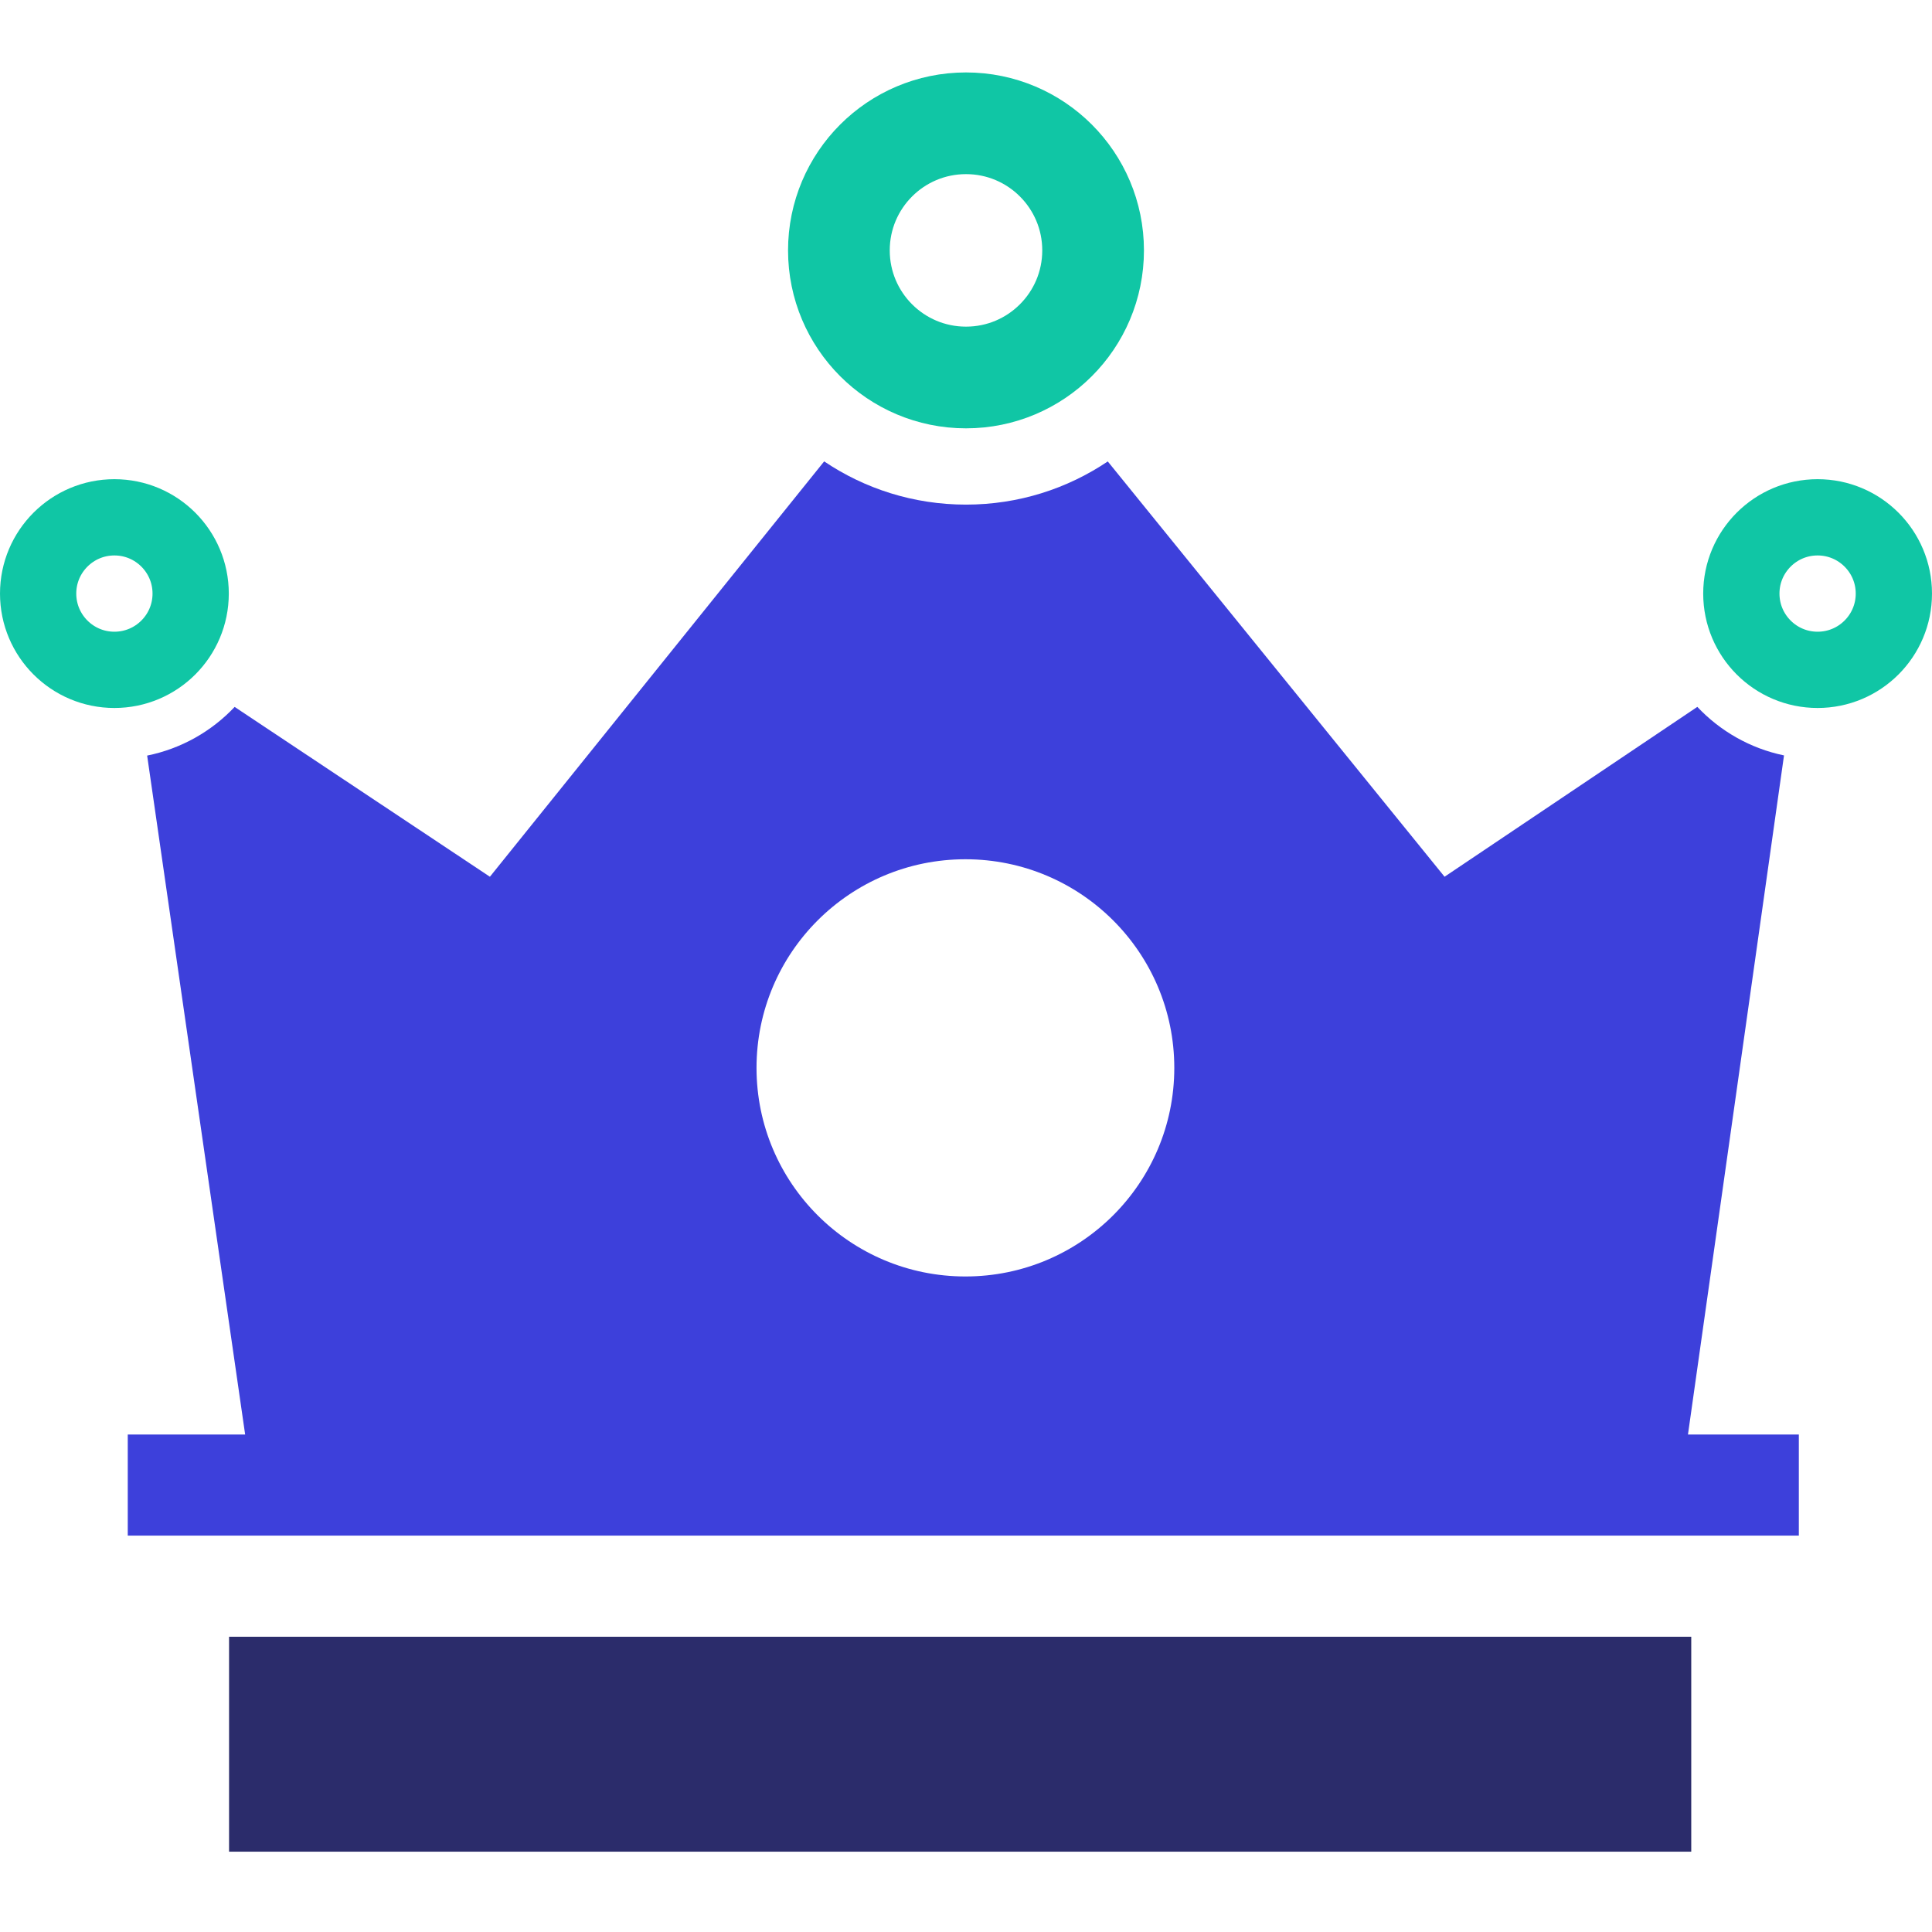
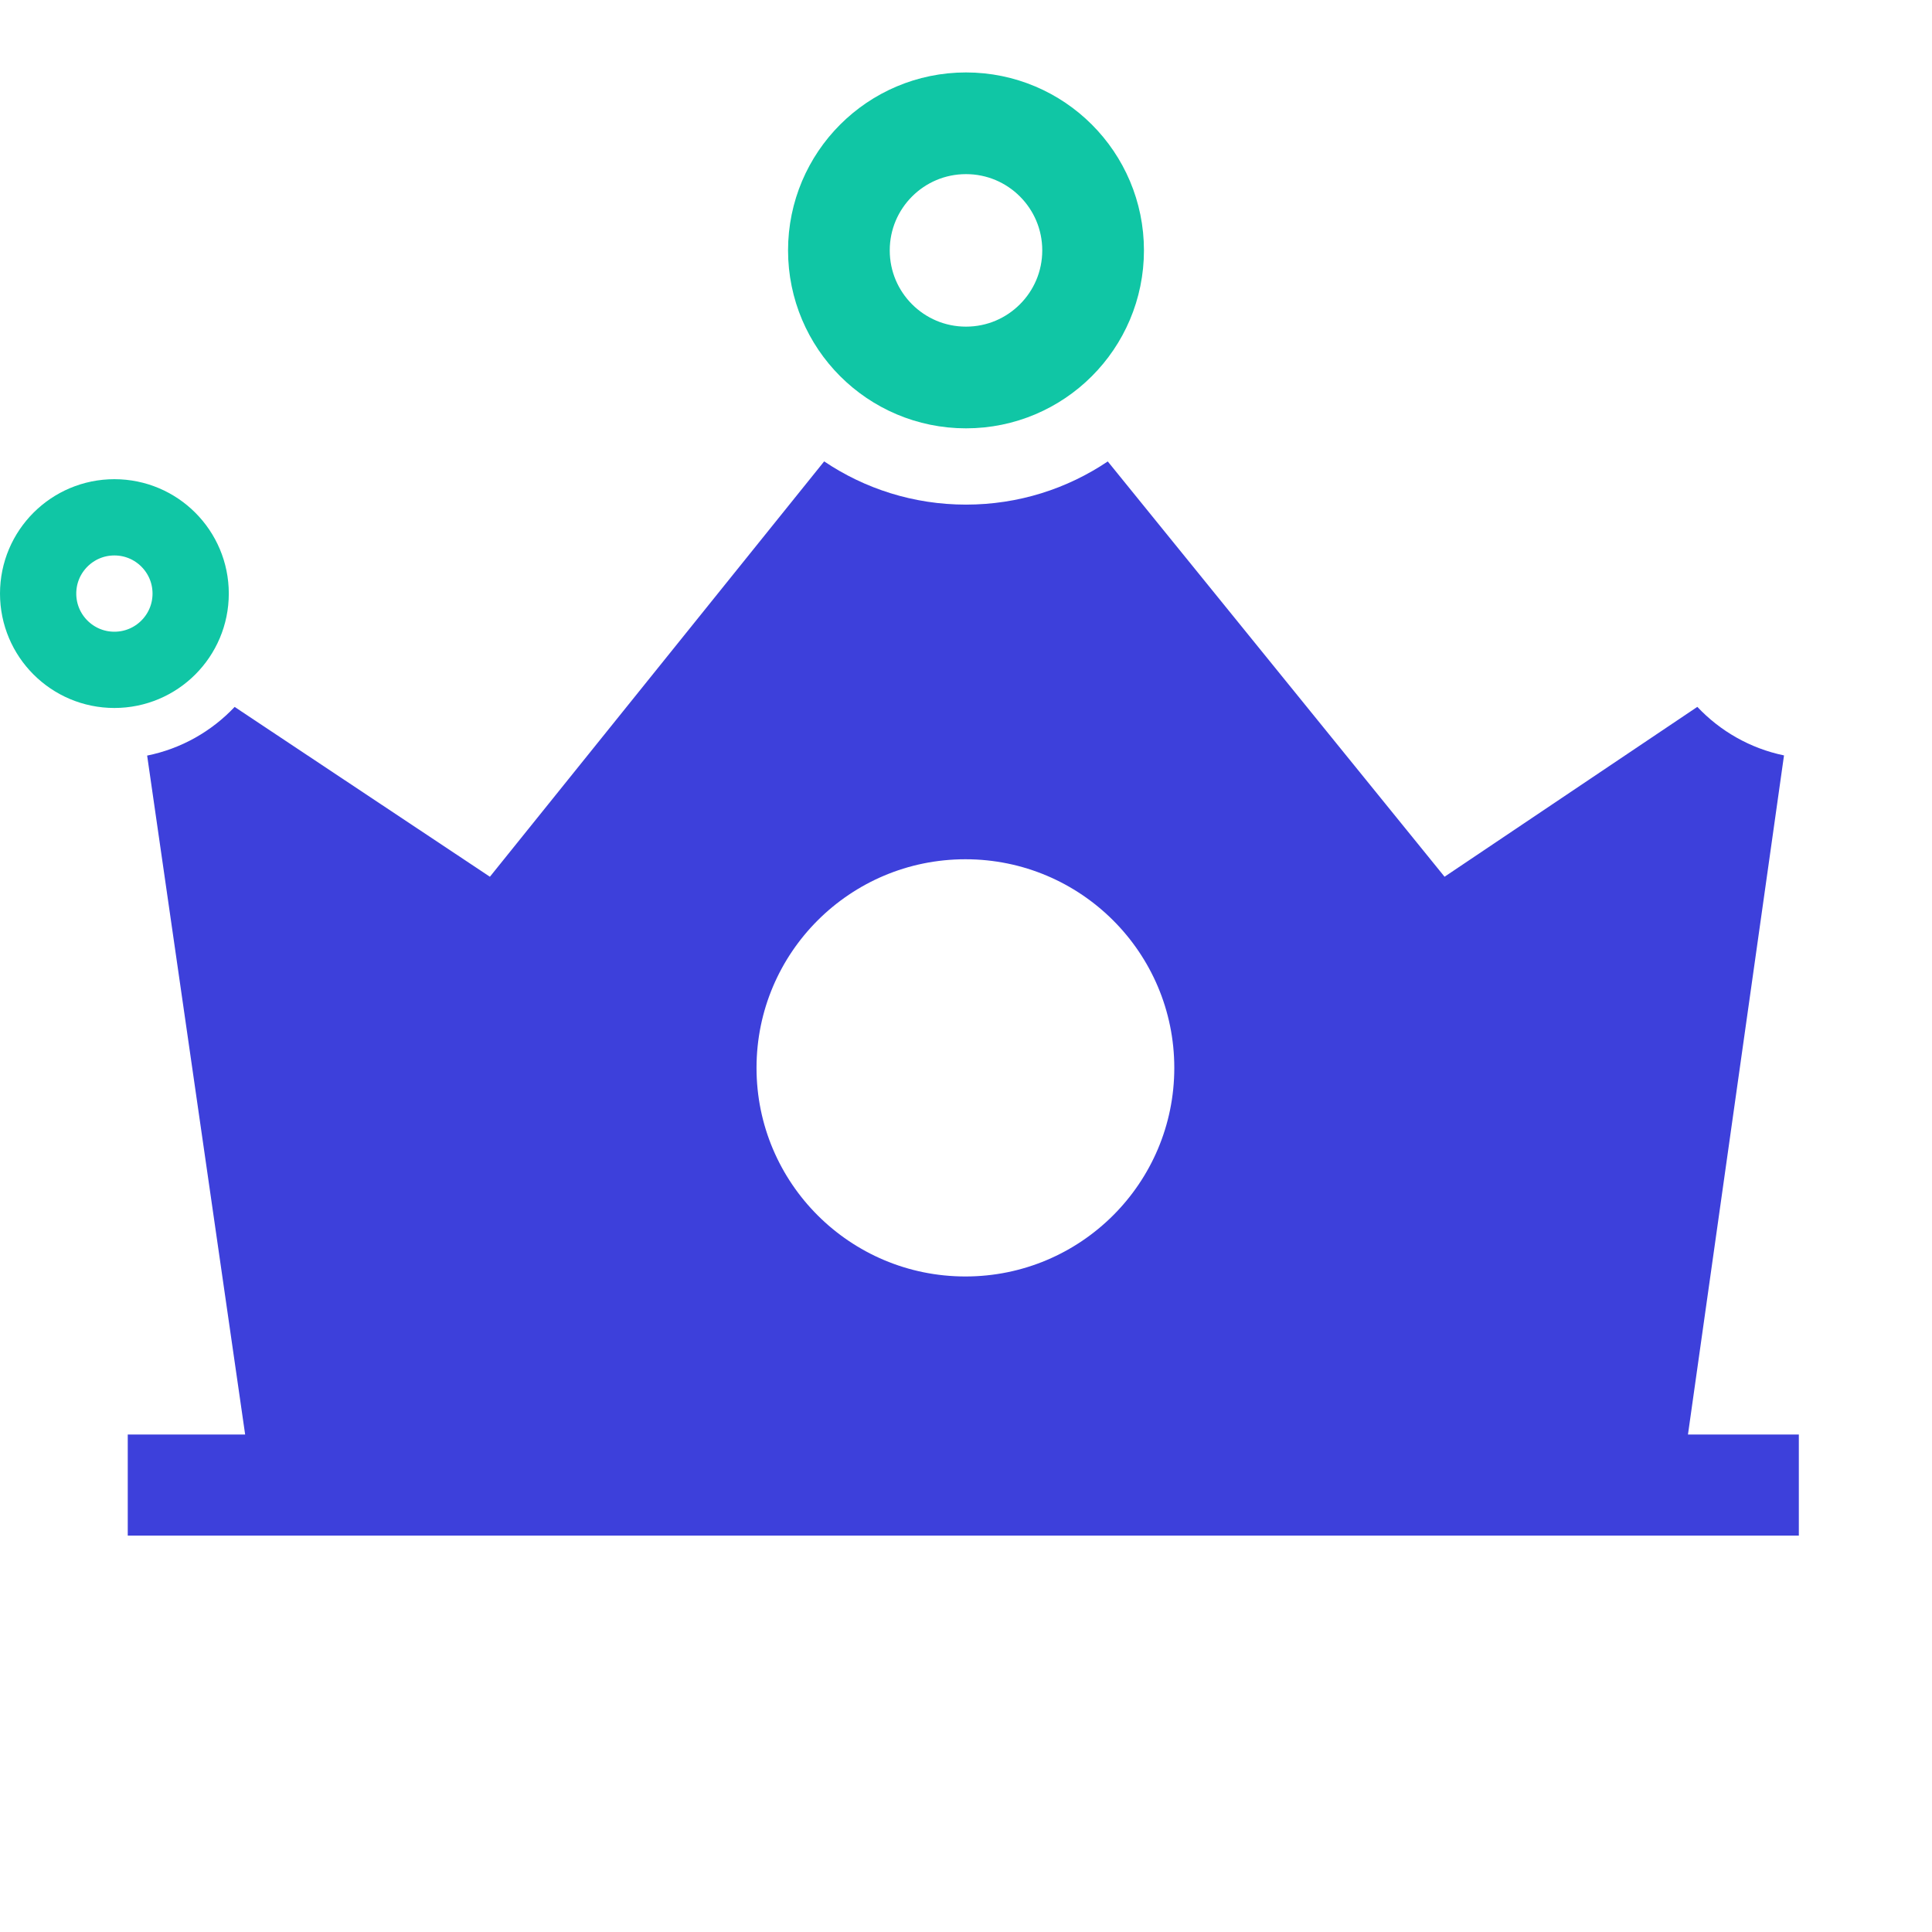
<svg xmlns="http://www.w3.org/2000/svg" width="80" height="80" viewBox="0 0 80 80" fill="none">
-   <path fill-rule="evenodd" clip-rule="evenodd" d="M9.485 76.674H70.031V67.774H9.485V76.674Z" fill="#2B2C6B" />
  <path fill-rule="evenodd" clip-rule="evenodd" d="M6.093 31.287L10.151 59.4H5.29V63.587H74.486V59.4H69.895L73.872 31.28C72.472 30.99 71.227 30.273 70.283 29.27L59.816 36.304L45.87 19.107C44.193 20.236 42.173 20.895 40 20.895C37.825 20.895 35.805 20.235 34.127 19.105L20.286 36.304L9.716 29.272C8.763 30.282 7.507 31.002 6.093 31.287ZM39.976 52.856C44.753 52.856 48.625 48.989 48.625 44.219C48.625 39.447 44.753 35.58 39.976 35.58C35.198 35.58 31.326 39.447 31.326 44.219C31.326 48.989 35.198 52.856 39.976 52.856Z" fill="#3D40DB" />
  <circle cx="40" cy="10.368" r="5.263" stroke="#10C6A5" stroke-width="4.211" />
-   <circle cx="75.263" cy="24.579" r="3.158" stroke="#10C6A5" stroke-width="3.158" />
  <circle cx="4.737" cy="24.579" r="3.158" stroke="#10C6A5" stroke-width="3.158" />
</svg>